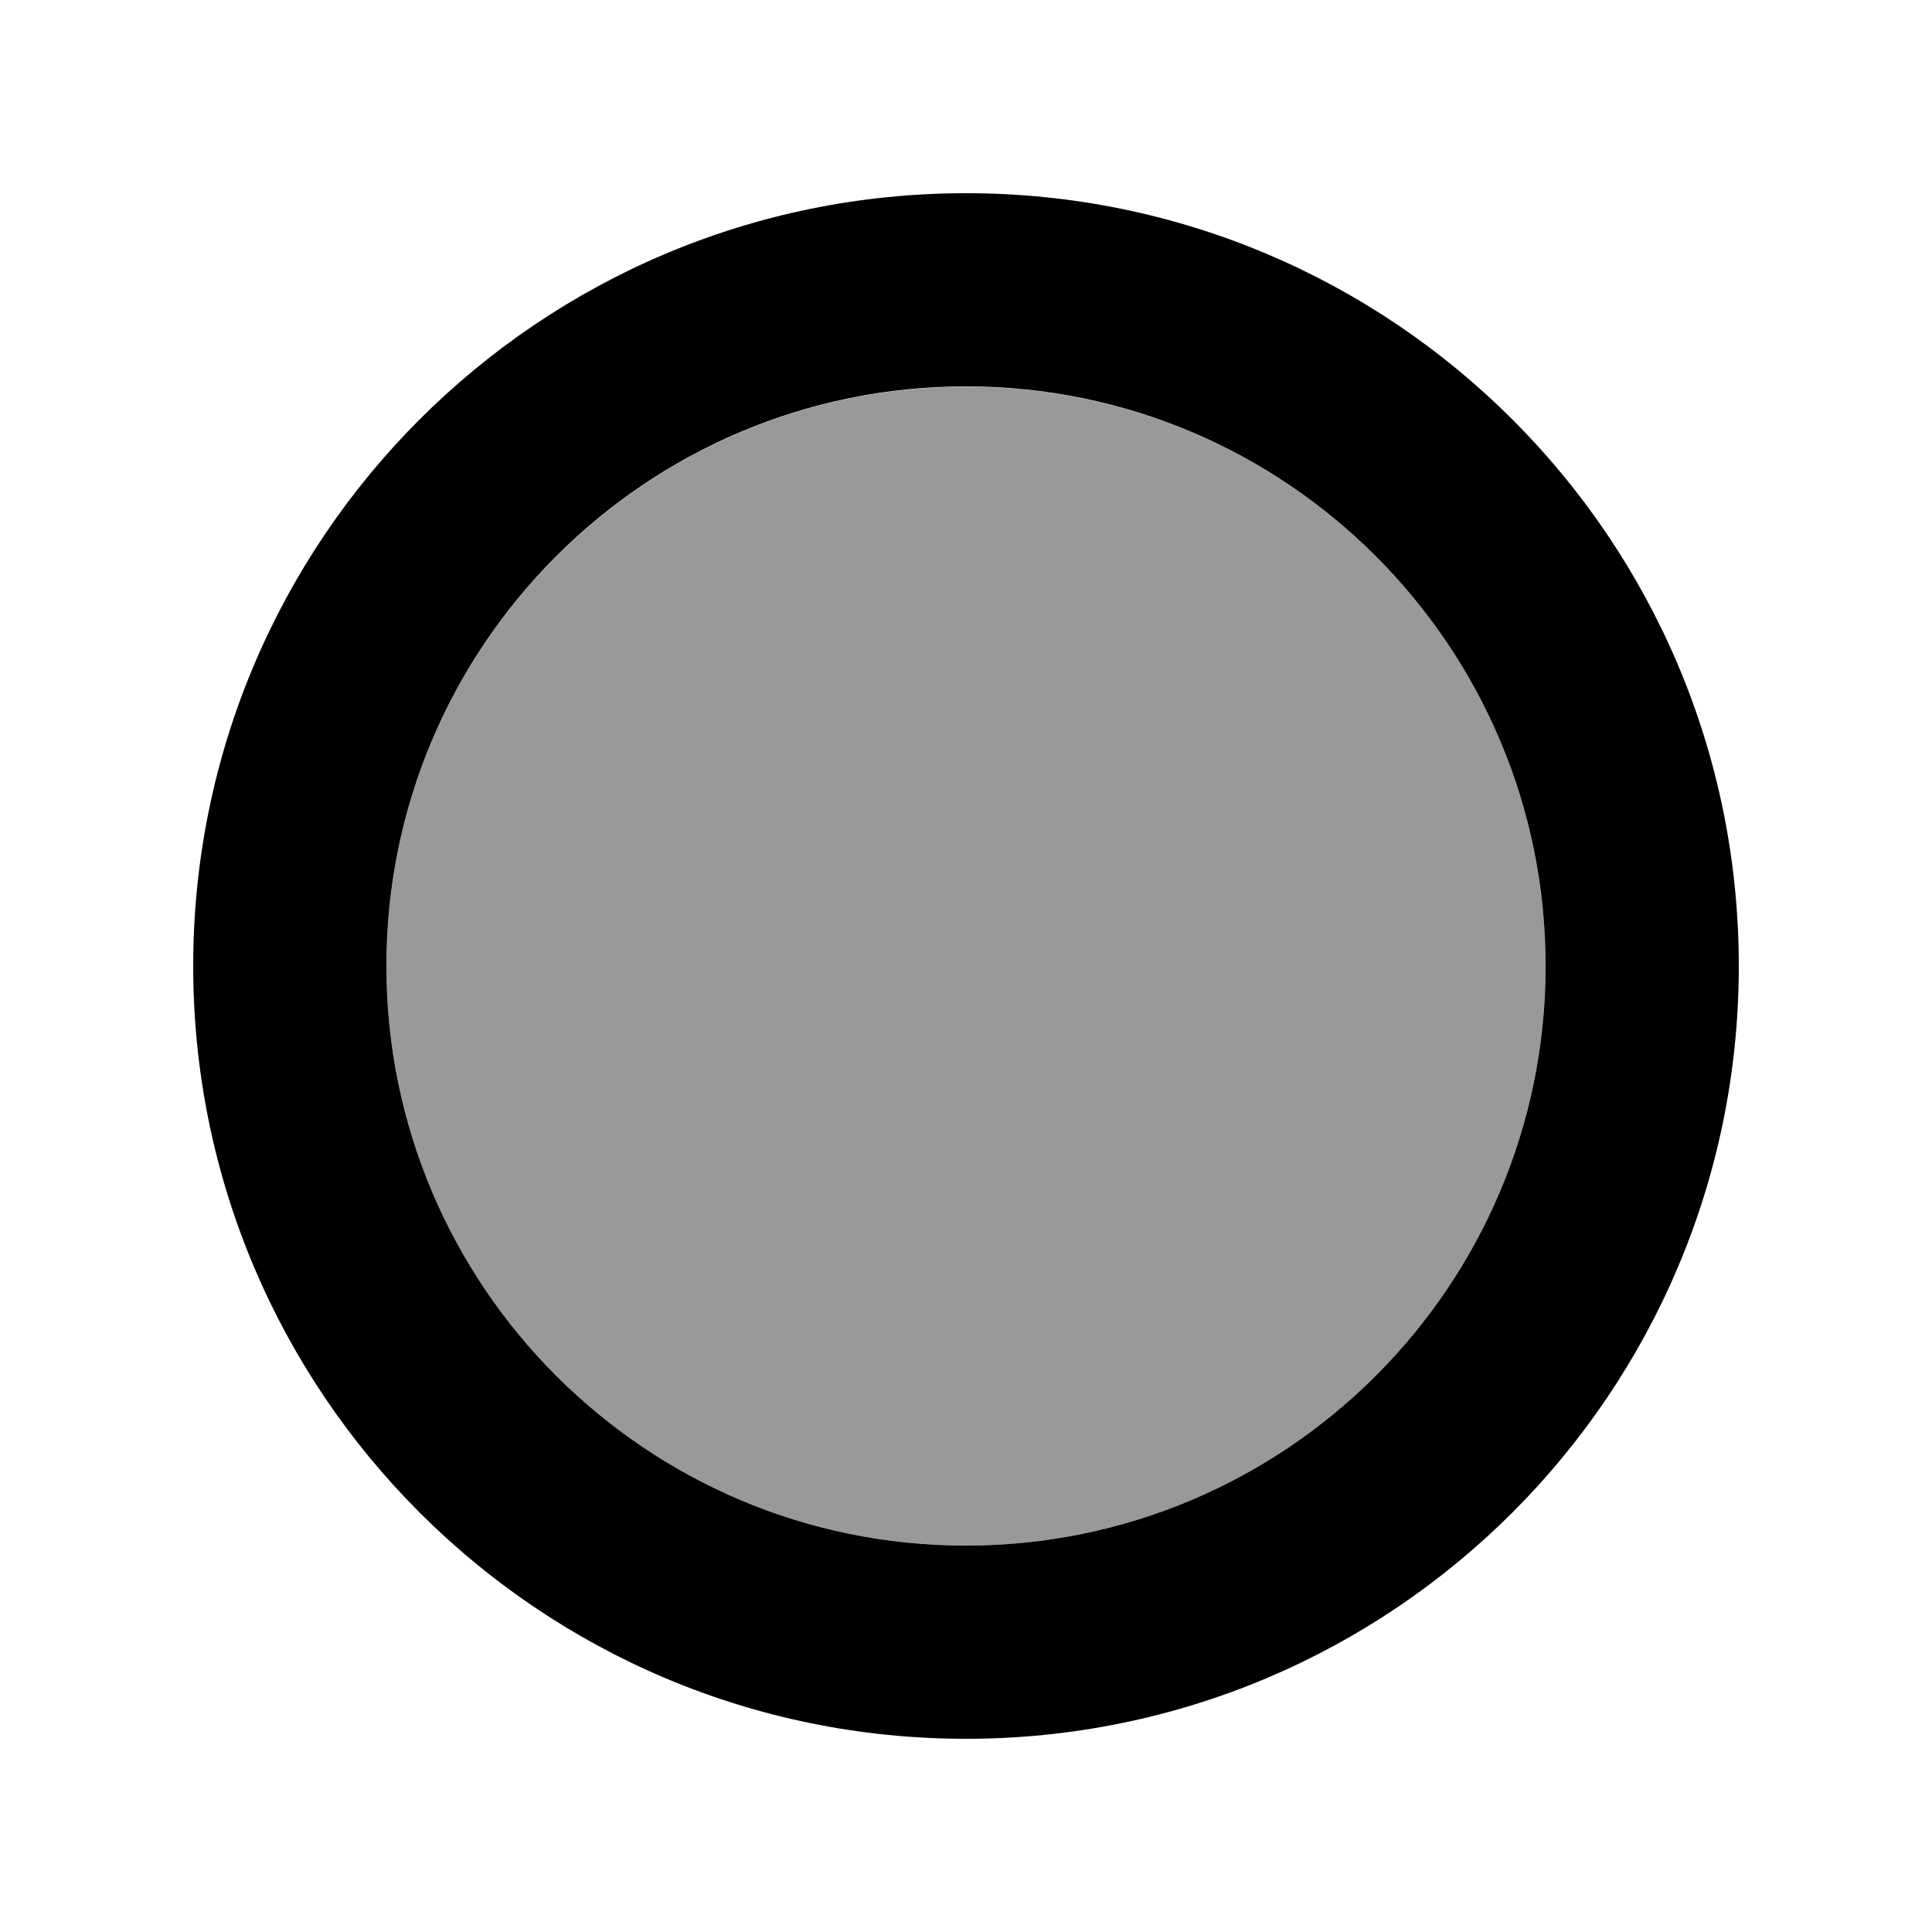
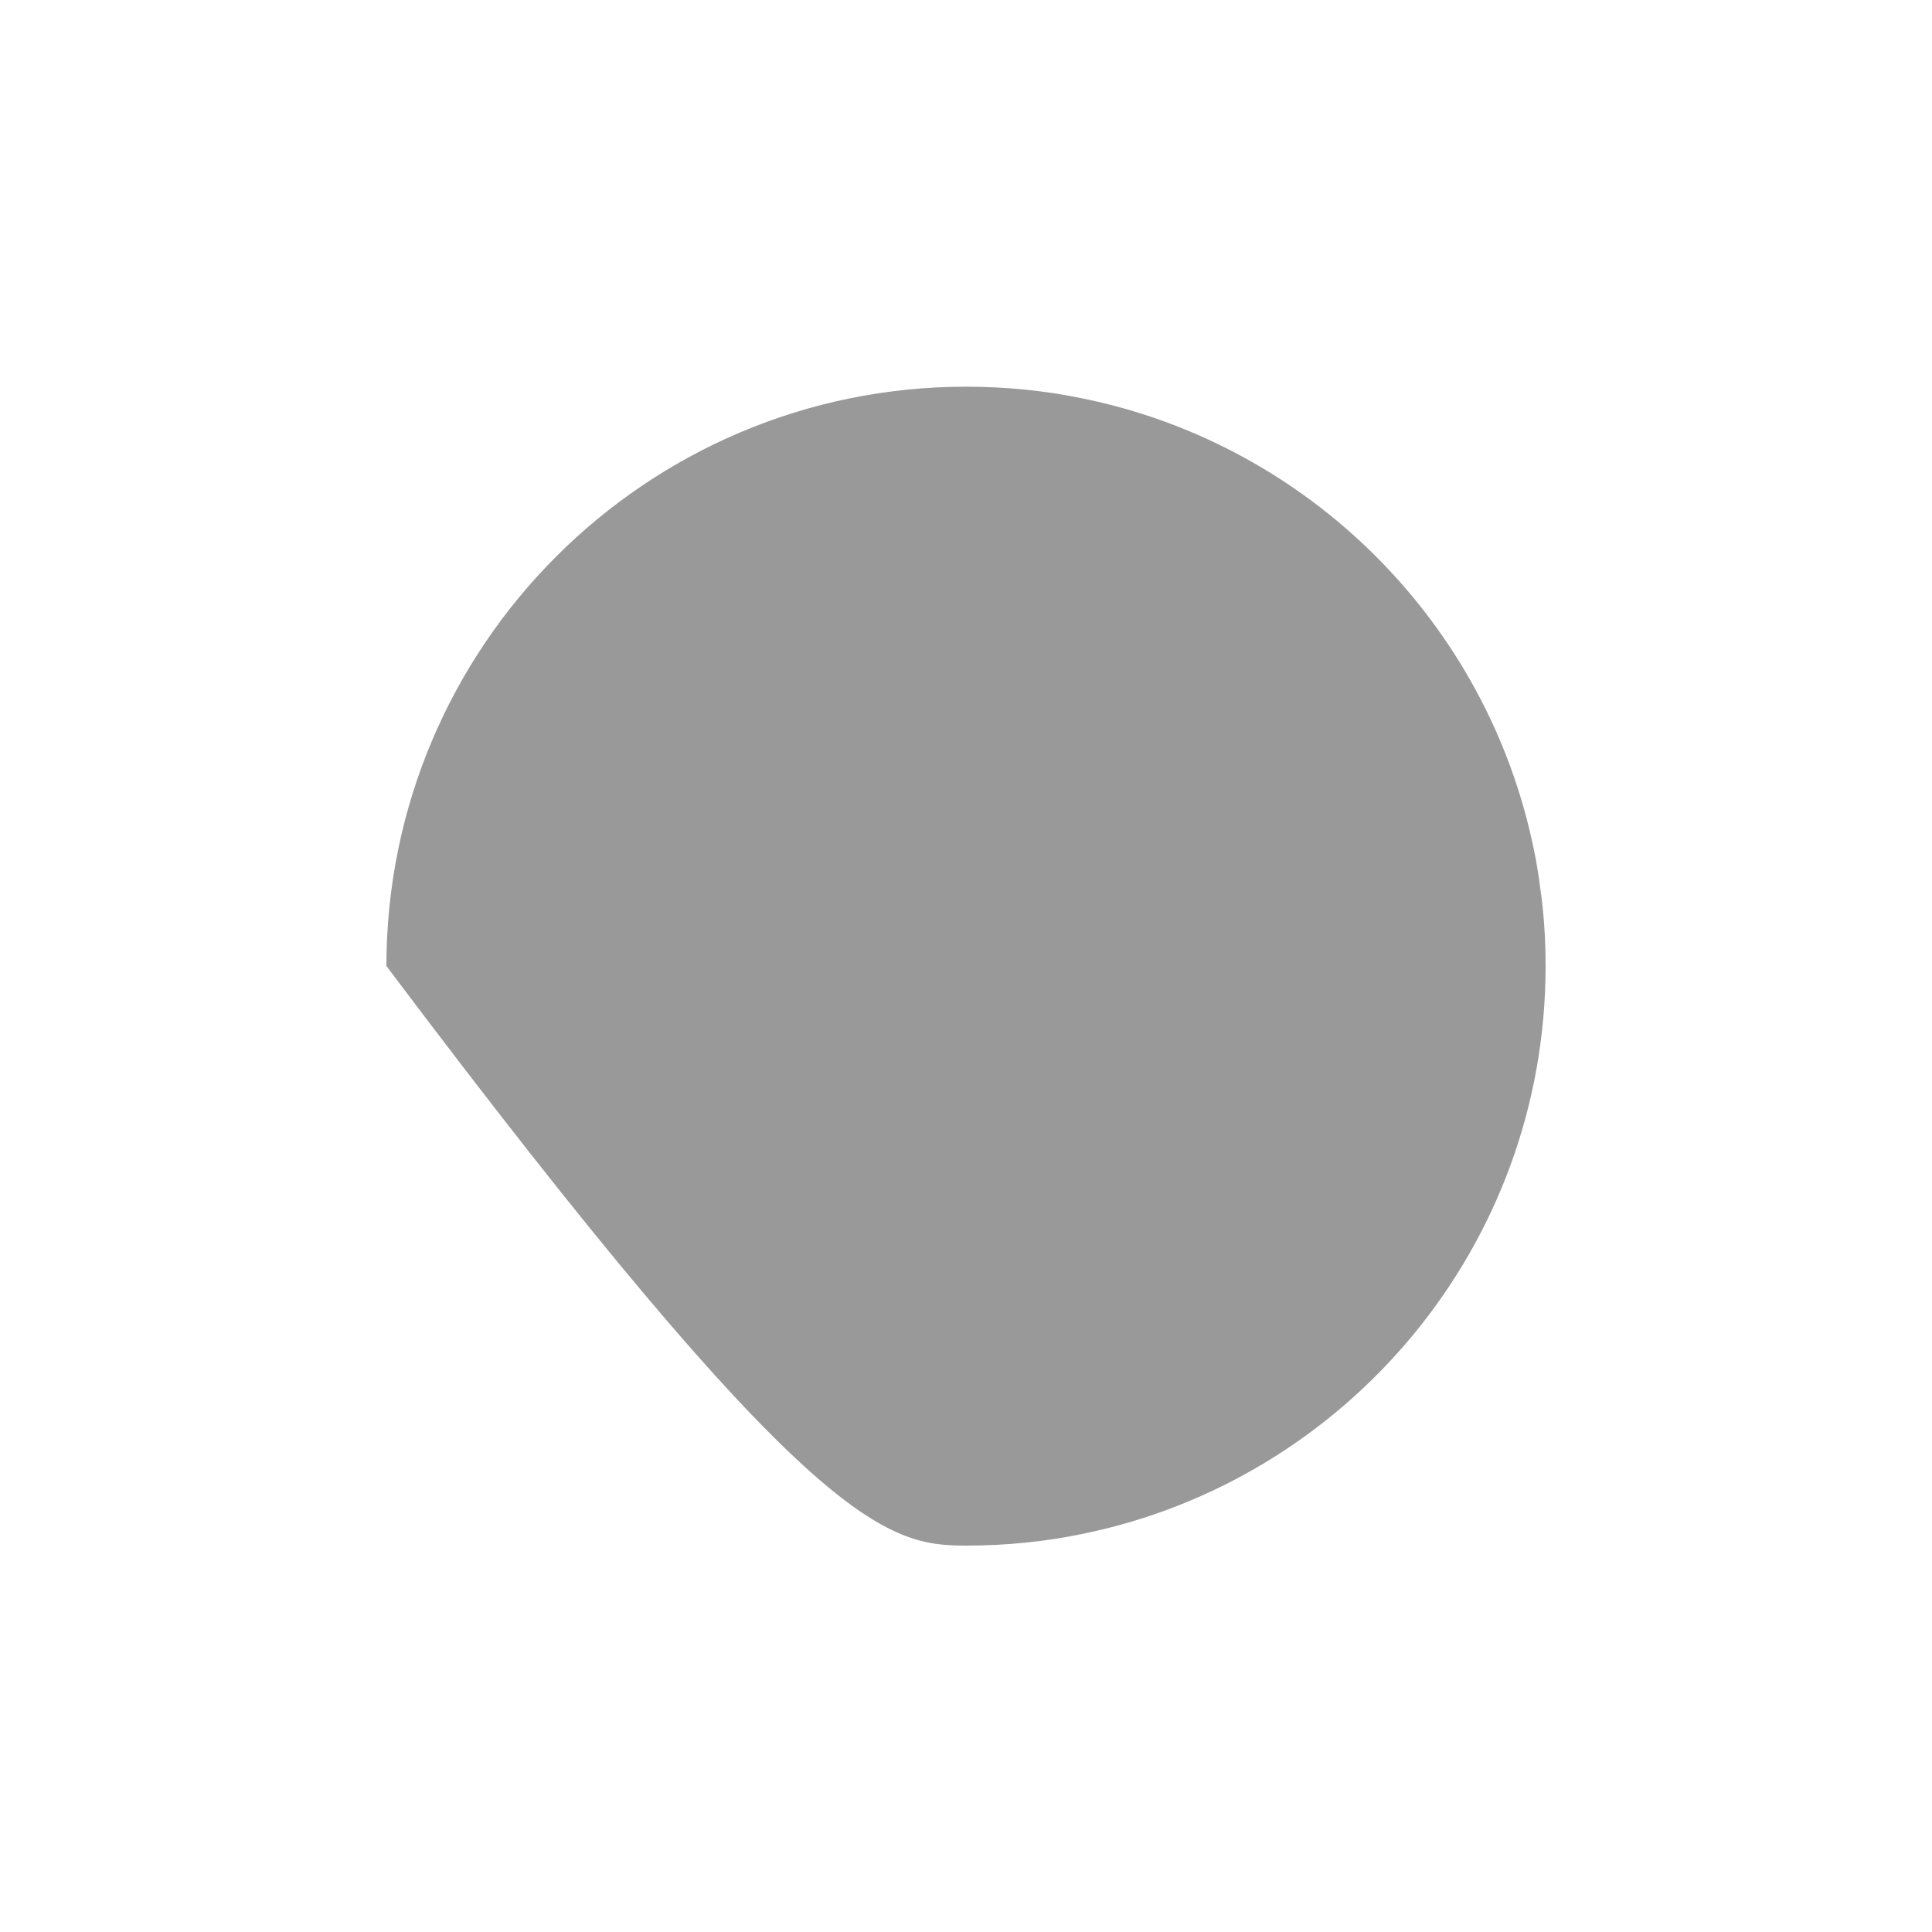
<svg xmlns="http://www.w3.org/2000/svg" viewBox="0 0 640 640">
-   <path opacity=".4" fill="currentColor" d="M128 320C128 399.5 176.4 467.8 245.3 496.9C268.3 506.6 293.5 512 320 512C333.3 512 346.2 510.7 358.7 508.1C446.2 490.2 512 412.8 512 320C512 313.4 511.7 306.8 511 300.4C510.8 298.8 510.7 297.2 510.4 295.6L510.4 295.6C510.3 294.8 510.2 294 510.1 293.3L510.1 293.3C510 292.5 509.9 291.7 509.8 290.9L509.8 290.9C509.3 287.7 508.8 284.6 508.1 281.4C492.8 206.4 433.7 147.3 358.7 132C346.2 129.4 333.3 128.1 320 128.1C214 128.1 128 214.1 128 320.1z" />
-   <path fill="currentColor" d="M320 576C178.6 576 64 461.4 64 320C64 178.6 178.6 64 320 64C461.4 64 576 178.6 576 320C576 461.4 461.4 576 320 576zM320 128C214 128 128 214 128 320C128 426 214 512 320 512C426 512 512 426 512 320C512 214 426 128 320 128z" />
+   <path opacity=".4" fill="currentColor" d="M128 320C268.3 506.6 293.5 512 320 512C333.3 512 346.2 510.7 358.7 508.1C446.2 490.2 512 412.8 512 320C512 313.4 511.7 306.8 511 300.4C510.8 298.8 510.7 297.2 510.4 295.6L510.4 295.6C510.3 294.8 510.2 294 510.1 293.3L510.1 293.3C510 292.5 509.9 291.7 509.8 290.9L509.8 290.9C509.3 287.7 508.8 284.6 508.1 281.4C492.8 206.4 433.7 147.3 358.7 132C346.2 129.4 333.3 128.1 320 128.1C214 128.1 128 214.1 128 320.1z" />
</svg>